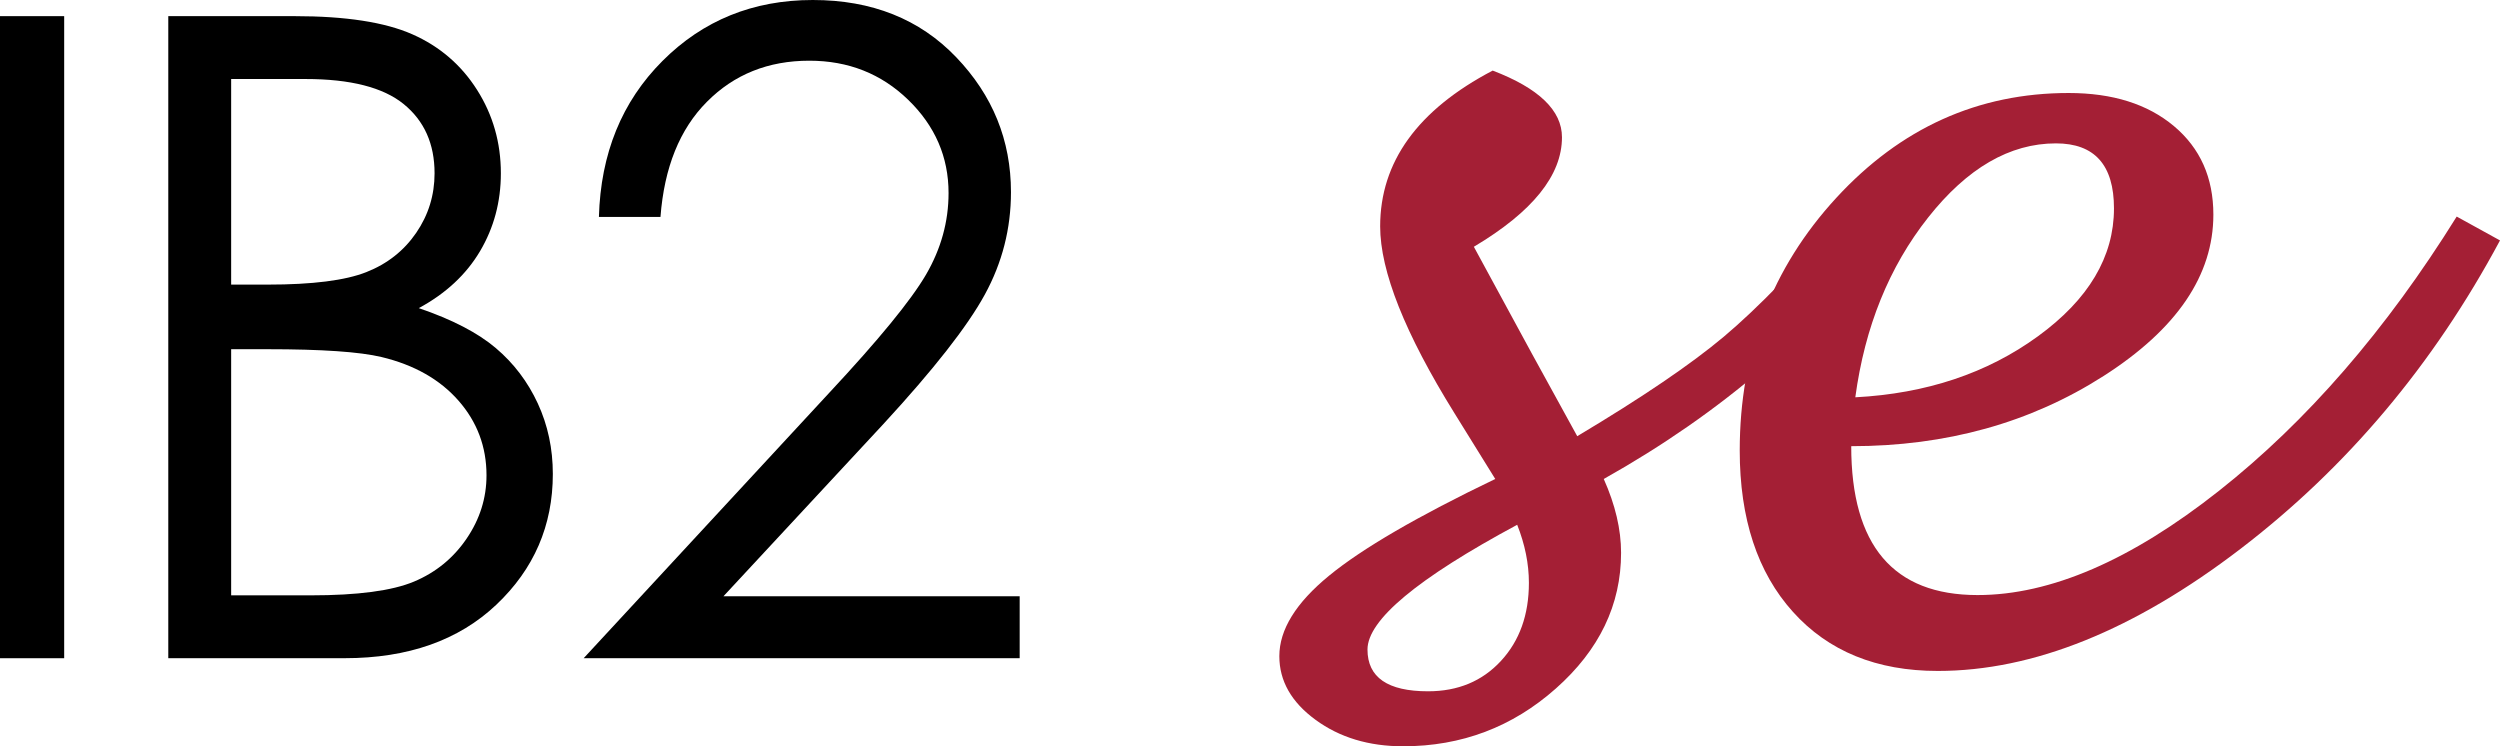
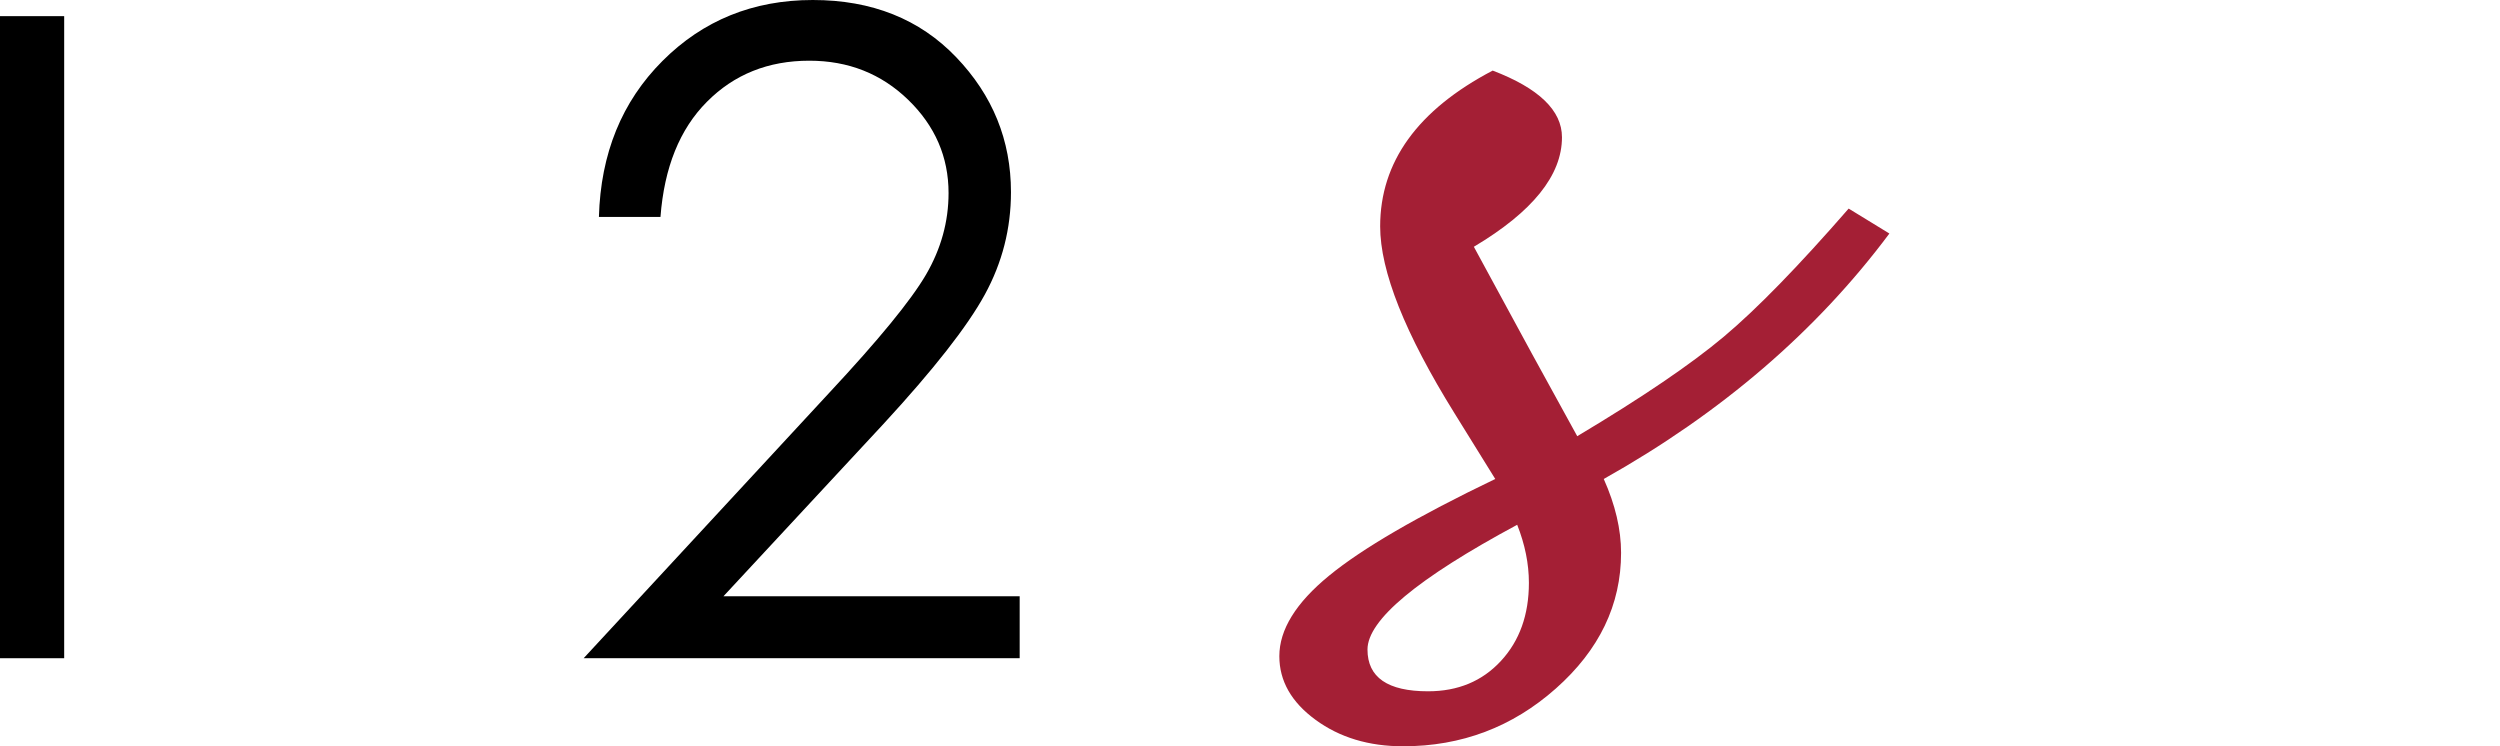
<svg xmlns="http://www.w3.org/2000/svg" version="1.1" id="Layer_1" viewBox="0 0 87.604 26.151">
  <g>
    <path d="M0,0.566h2.249v22.499H0V0.566z" />
-     <path d="M5.897,0.566h4.436c1.784,0,3.156,0.212,4.114,0.635c0.958,0.423,1.715,1.073,2.271,1.95 c0.556,0.877,0.833,1.851,0.833,2.921c0,0.999-0.244,1.909-0.73,2.73c-0.487,0.821-1.203,1.486-2.146,1.995 c1.169,0.398,2.068,0.865,2.699,1.4s1.121,1.183,1.472,1.942c0.351,0.76,0.526,1.583,0.526,2.47c0,1.805-0.66,3.332-1.98,4.581 c-1.321,1.249-3.092,1.874-5.315,1.874H5.897V0.566z M8.1,2.769v7.204h1.287c1.563,0,2.713-0.146,3.449-0.437 c0.736-0.29,1.318-0.749,1.748-1.376s0.644-1.323,0.644-2.088c0-1.029-0.36-1.837-1.081-2.424c-0.72-0.586-1.867-0.879-3.441-0.879 H8.1z M8.1,12.236v8.626h2.789c1.644,0,2.849-0.16,3.616-0.481c0.766-0.321,1.381-0.823,1.846-1.507 c0.465-0.683,0.697-1.422,0.697-2.218c0-0.999-0.327-1.87-0.98-2.615c-0.653-0.744-1.551-1.254-2.695-1.529 c-0.766-0.184-2.1-0.275-4-0.275H8.1z" />
    <path d="M23.144,7.602h-2.157c0.061-2.219,0.803-4.041,2.226-5.465C24.635,0.712,26.392,0,28.482,0c2.07,0,3.745,0.668,5.024,2.004 c1.28,1.336,1.92,2.913,1.92,4.729c0,1.275-0.305,2.471-0.916,3.588c-0.61,1.117-1.795,2.629-3.554,4.537l-5.604,6.035h10.379 v2.172H20.452l8.596-9.29c1.743-1.868,2.877-3.253,3.403-4.155c0.525-0.904,0.788-1.855,0.788-2.855 c0-1.266-0.472-2.354-1.415-3.268c-0.943-0.914-2.098-1.37-3.464-1.37c-1.438,0-2.633,0.479-3.586,1.438 C23.819,4.522,23.276,5.868,23.144,7.602z" />
  </g>
  <g>
    <path fill="#A41F35" d="M56.198,16.784c0.404,0.904,0.607,1.766,0.607,2.587c0,1.82-0.762,3.405-2.285,4.755 c-1.522,1.351-3.307,2.025-5.353,2.025c-1.202,0-2.225-0.309-3.069-0.928c-0.845-0.618-1.268-1.361-1.268-2.23 c0-0.928,0.58-1.867,1.74-2.818c1.16-0.952,3.102-2.082,5.826-3.391l-1.428-2.303c-1.736-2.795-2.605-4.979-2.605-6.549 c0-2.259,1.314-4.08,3.943-5.459c1.618,0.619,2.428,1.398,2.428,2.337c0,1.333-1.029,2.611-3.088,3.837l2.035,3.747l1.588,2.891 c2.271-1.356,3.984-2.519,5.139-3.489c1.154-0.969,2.611-2.465,4.372-4.487l1.427,0.874C63.651,11.609,60.313,14.475,56.198,16.784 z M53.165,18.389c-3.498,1.88-5.246,3.337-5.246,4.372c0,0.976,0.707,1.463,2.123,1.463c1.047,0,1.897-0.354,2.552-1.062 s0.981-1.621,0.981-2.739C53.575,19.757,53.438,19.08,53.165,18.389z" />
-     <path fill="#A41F35" d="M64.87,15.635c0,3.479,1.475,5.217,4.426,5.217c2.557,0,5.377-1.217,8.457-3.65 c3.082-2.433,5.859-5.637,8.334-9.613l1.517,0.836c-2.332,4.352-5.362,7.953-9.092,10.807s-7.266,4.279-10.608,4.279 c-2.141,0-3.834-0.689-5.076-2.07c-1.243-1.379-1.865-3.265-1.865-5.656c0-3.449,1.127-6.399,3.382-8.85 c2.255-2.451,4.97-3.676,8.146-3.676c1.535,0,2.764,0.386,3.686,1.159s1.383,1.807,1.383,3.103c0,2.129-1.282,4.014-3.846,5.654 S68.2,15.635,64.87,15.635z M65.013,13.922c2.486-0.131,4.619-0.842,6.397-2.136c1.778-1.293,2.667-2.788,2.667-4.484 c0-1.519-0.678-2.278-2.033-2.278c-1.619,0-3.111,0.867-4.479,2.598C66.196,9.355,65.346,11.455,65.013,13.922z" />
  </g>
</svg>